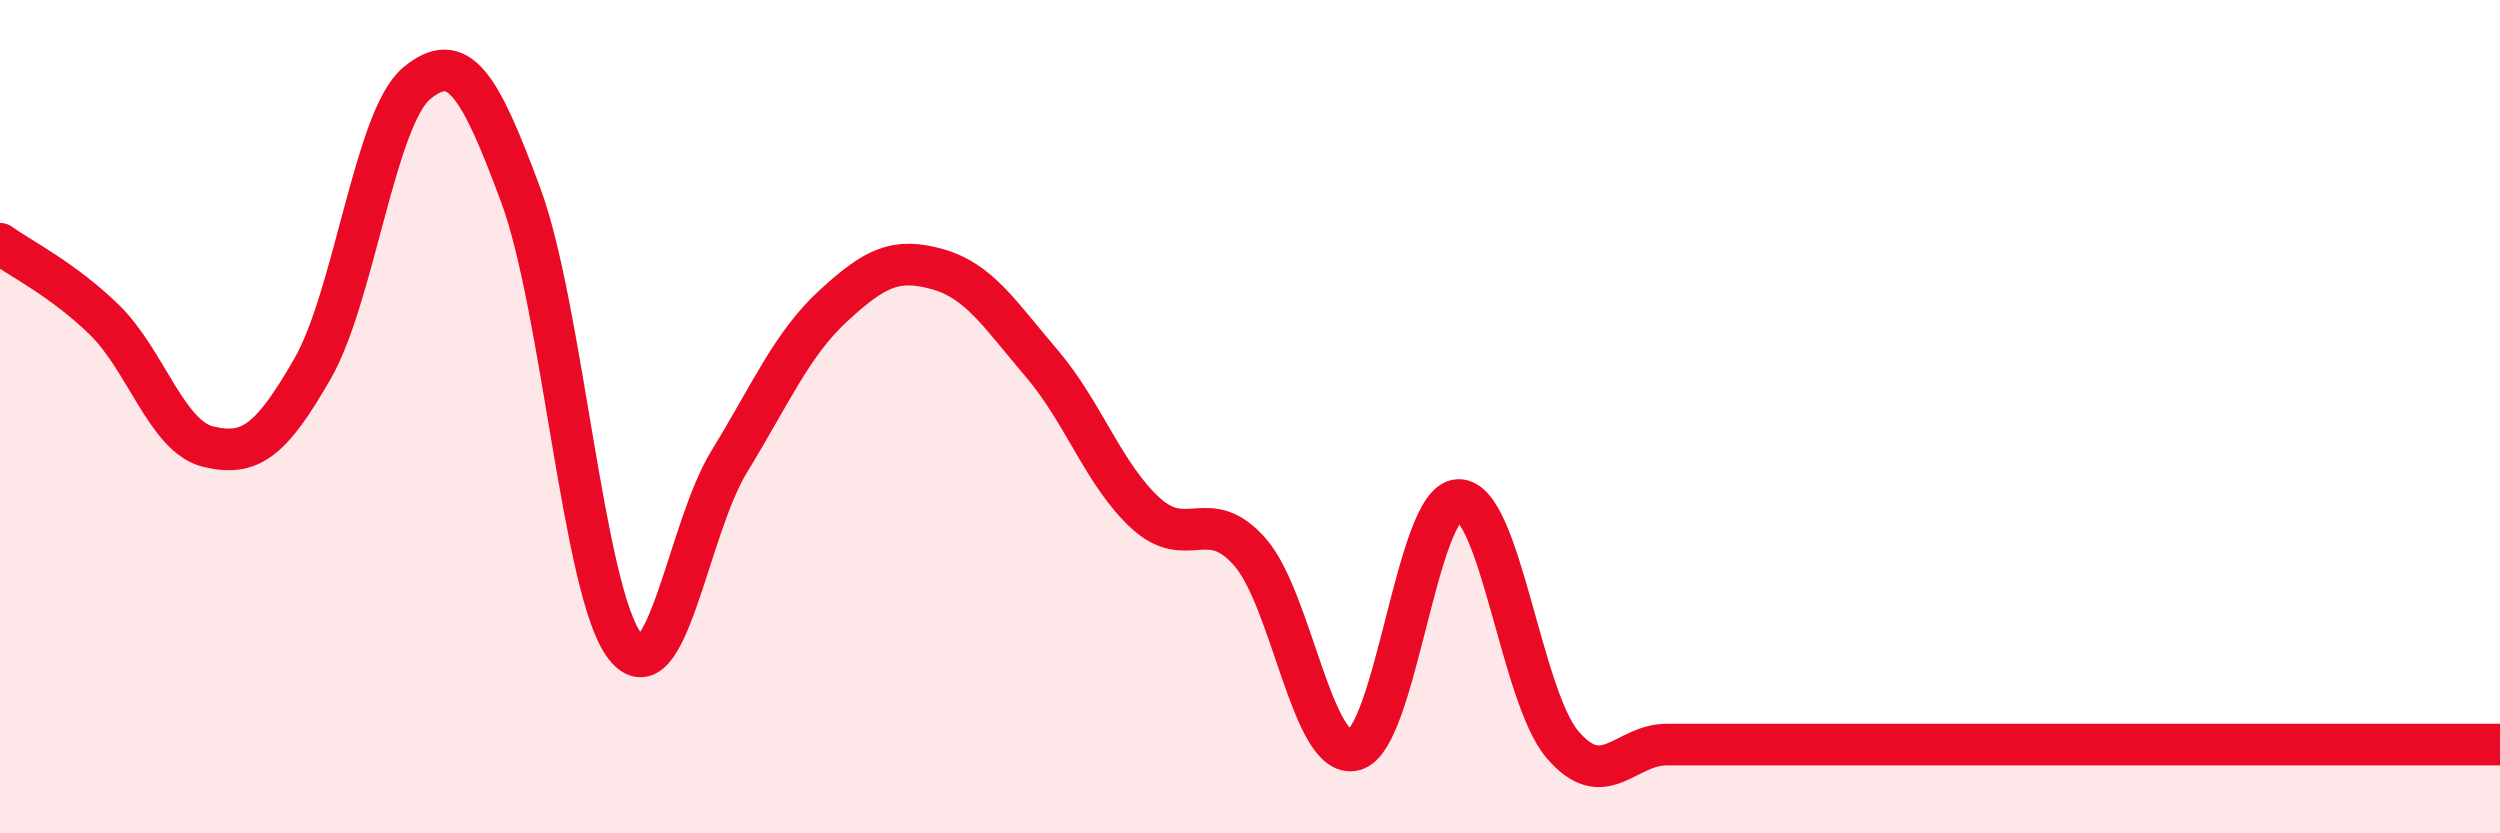
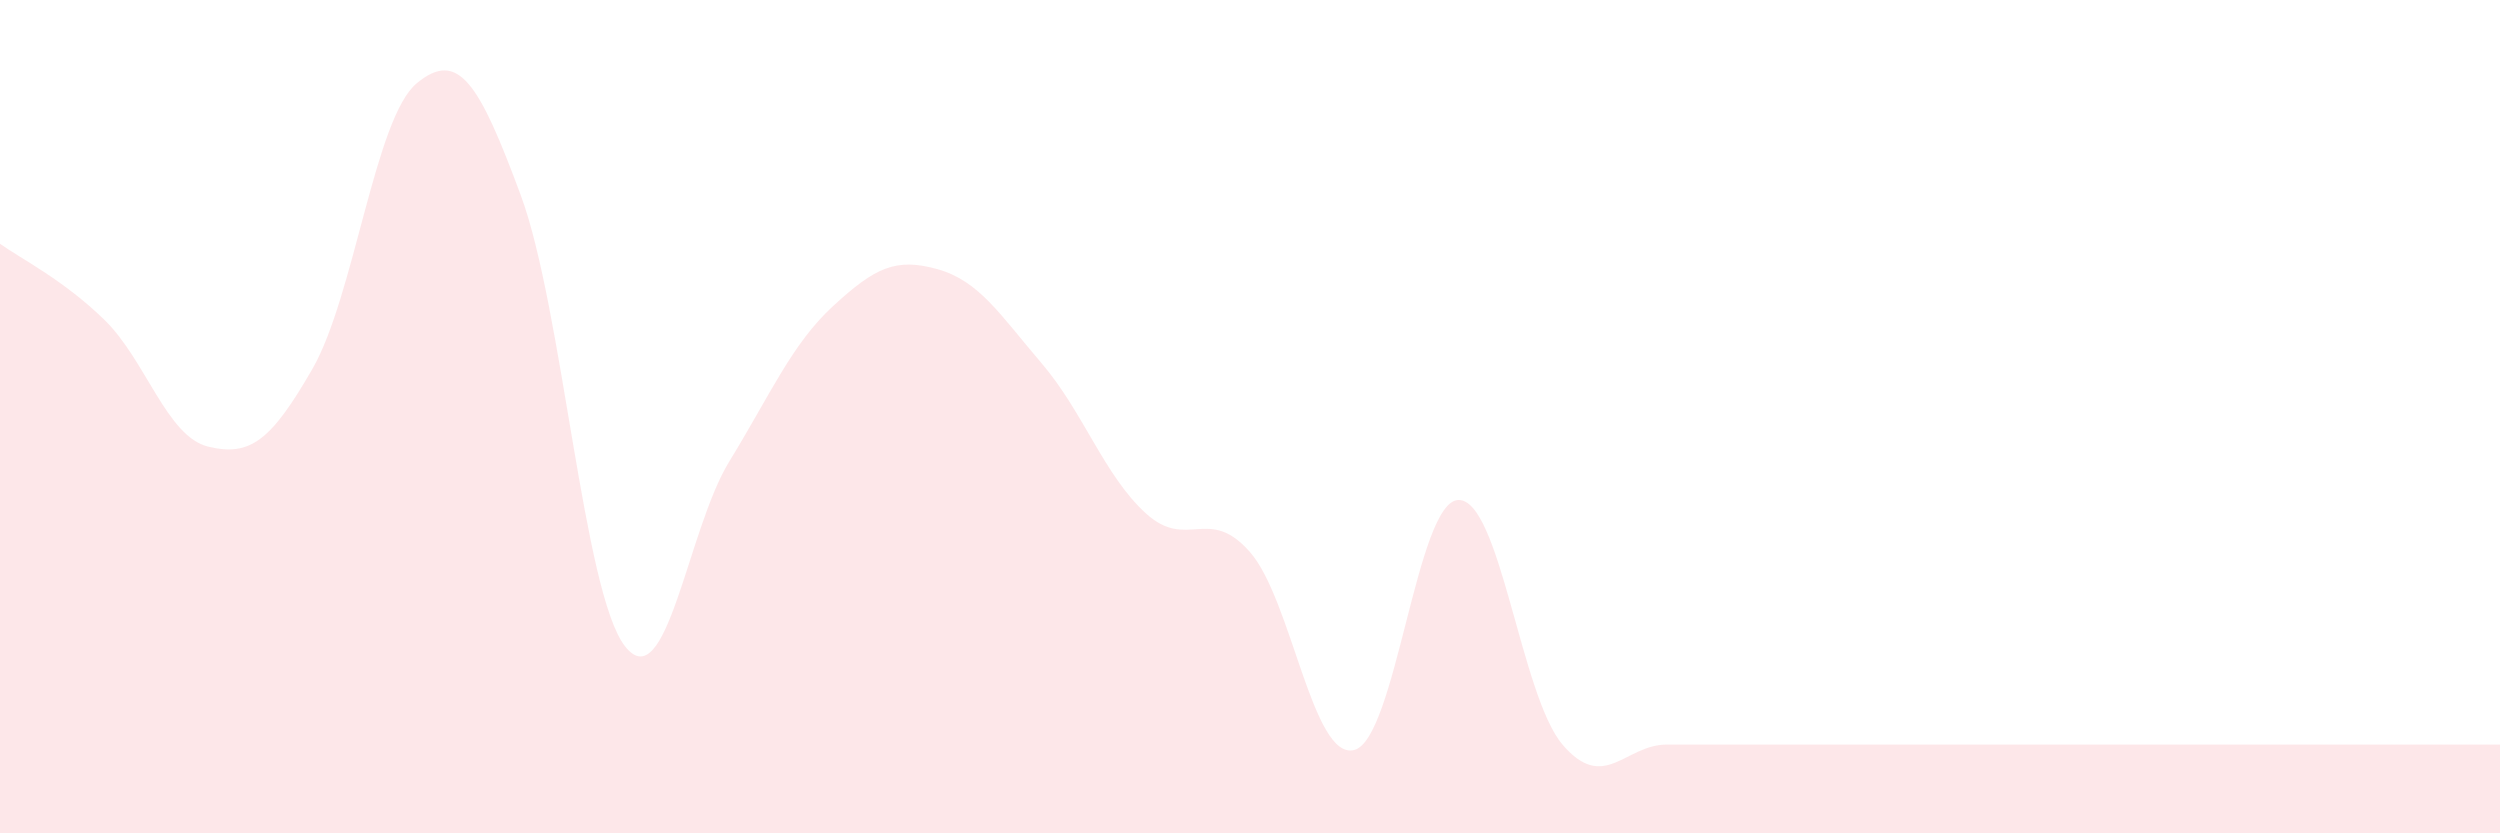
<svg xmlns="http://www.w3.org/2000/svg" width="60" height="20" viewBox="0 0 60 20">
  <path d="M 0,5.85 C 0.5,6.21 1.5,6.7 2.5,7.67 C 3.5,8.64 4,10.48 5,10.72 C 6,10.96 6.5,10.59 7.5,8.85 C 8.5,7.11 9,2.83 10,2 C 11,1.17 11.5,1.99 12.5,4.69 C 13.5,7.39 14,14.23 15,15.51 C 16,16.79 16.5,12.71 17.5,11.08 C 18.5,9.45 19,8.26 20,7.34 C 21,6.42 21.5,6.18 22.5,6.46 C 23.5,6.74 24,7.55 25,8.72 C 26,9.89 26.5,11.41 27.5,12.32 C 28.5,13.23 29,12.11 30,13.25 C 31,14.39 31.5,18.25 32.5,18 C 33.5,17.75 34,12.03 35,12 C 36,11.97 36.5,16.7 37.5,17.87 C 38.5,19.04 39,17.87 40,17.87 C 41,17.87 41.5,17.87 42.5,17.87 C 43.5,17.87 44,17.87 45,17.87 C 46,17.87 46.5,17.87 47.5,17.87 C 48.5,17.87 49,17.87 50,17.87 C 51,17.87 51.5,17.87 52.5,17.87 C 53.5,17.87 53.5,17.87 55,17.87 C 56.5,17.87 59,17.87 60,17.87L60 20L0 20Z" fill="#EB0A25" opacity="0.1" stroke-linecap="round" stroke-linejoin="round" />
-   <path d="M 0,5.85 C 0.5,6.21 1.5,6.7 2.5,7.67 C 3.5,8.64 4,10.48 5,10.72 C 6,10.96 6.5,10.59 7.5,8.85 C 8.5,7.11 9,2.83 10,2 C 11,1.17 11.5,1.99 12.5,4.69 C 13.5,7.39 14,14.23 15,15.51 C 16,16.79 16.5,12.71 17.5,11.08 C 18.5,9.45 19,8.26 20,7.34 C 21,6.42 21.5,6.18 22.5,6.46 C 23.5,6.74 24,7.55 25,8.72 C 26,9.89 26.5,11.41 27.5,12.32 C 28.5,13.23 29,12.11 30,13.25 C 31,14.39 31.5,18.25 32.5,18 C 33.5,17.75 34,12.03 35,12 C 36,11.97 36.5,16.7 37.5,17.87 C 38.5,19.04 39,17.87 40,17.87 C 41,17.87 41.5,17.87 42.5,17.87 C 43.5,17.87 44,17.87 45,17.87 C 46,17.87 46.5,17.87 47.5,17.87 C 48.5,17.87 49,17.87 50,17.87 C 51,17.87 51.5,17.87 52.5,17.87 C 53.5,17.87 53.5,17.87 55,17.87 C 56.5,17.87 59,17.87 60,17.87" stroke="#EB0A25" stroke-width="1" fill="none" stroke-linecap="round" stroke-linejoin="round" />
</svg>